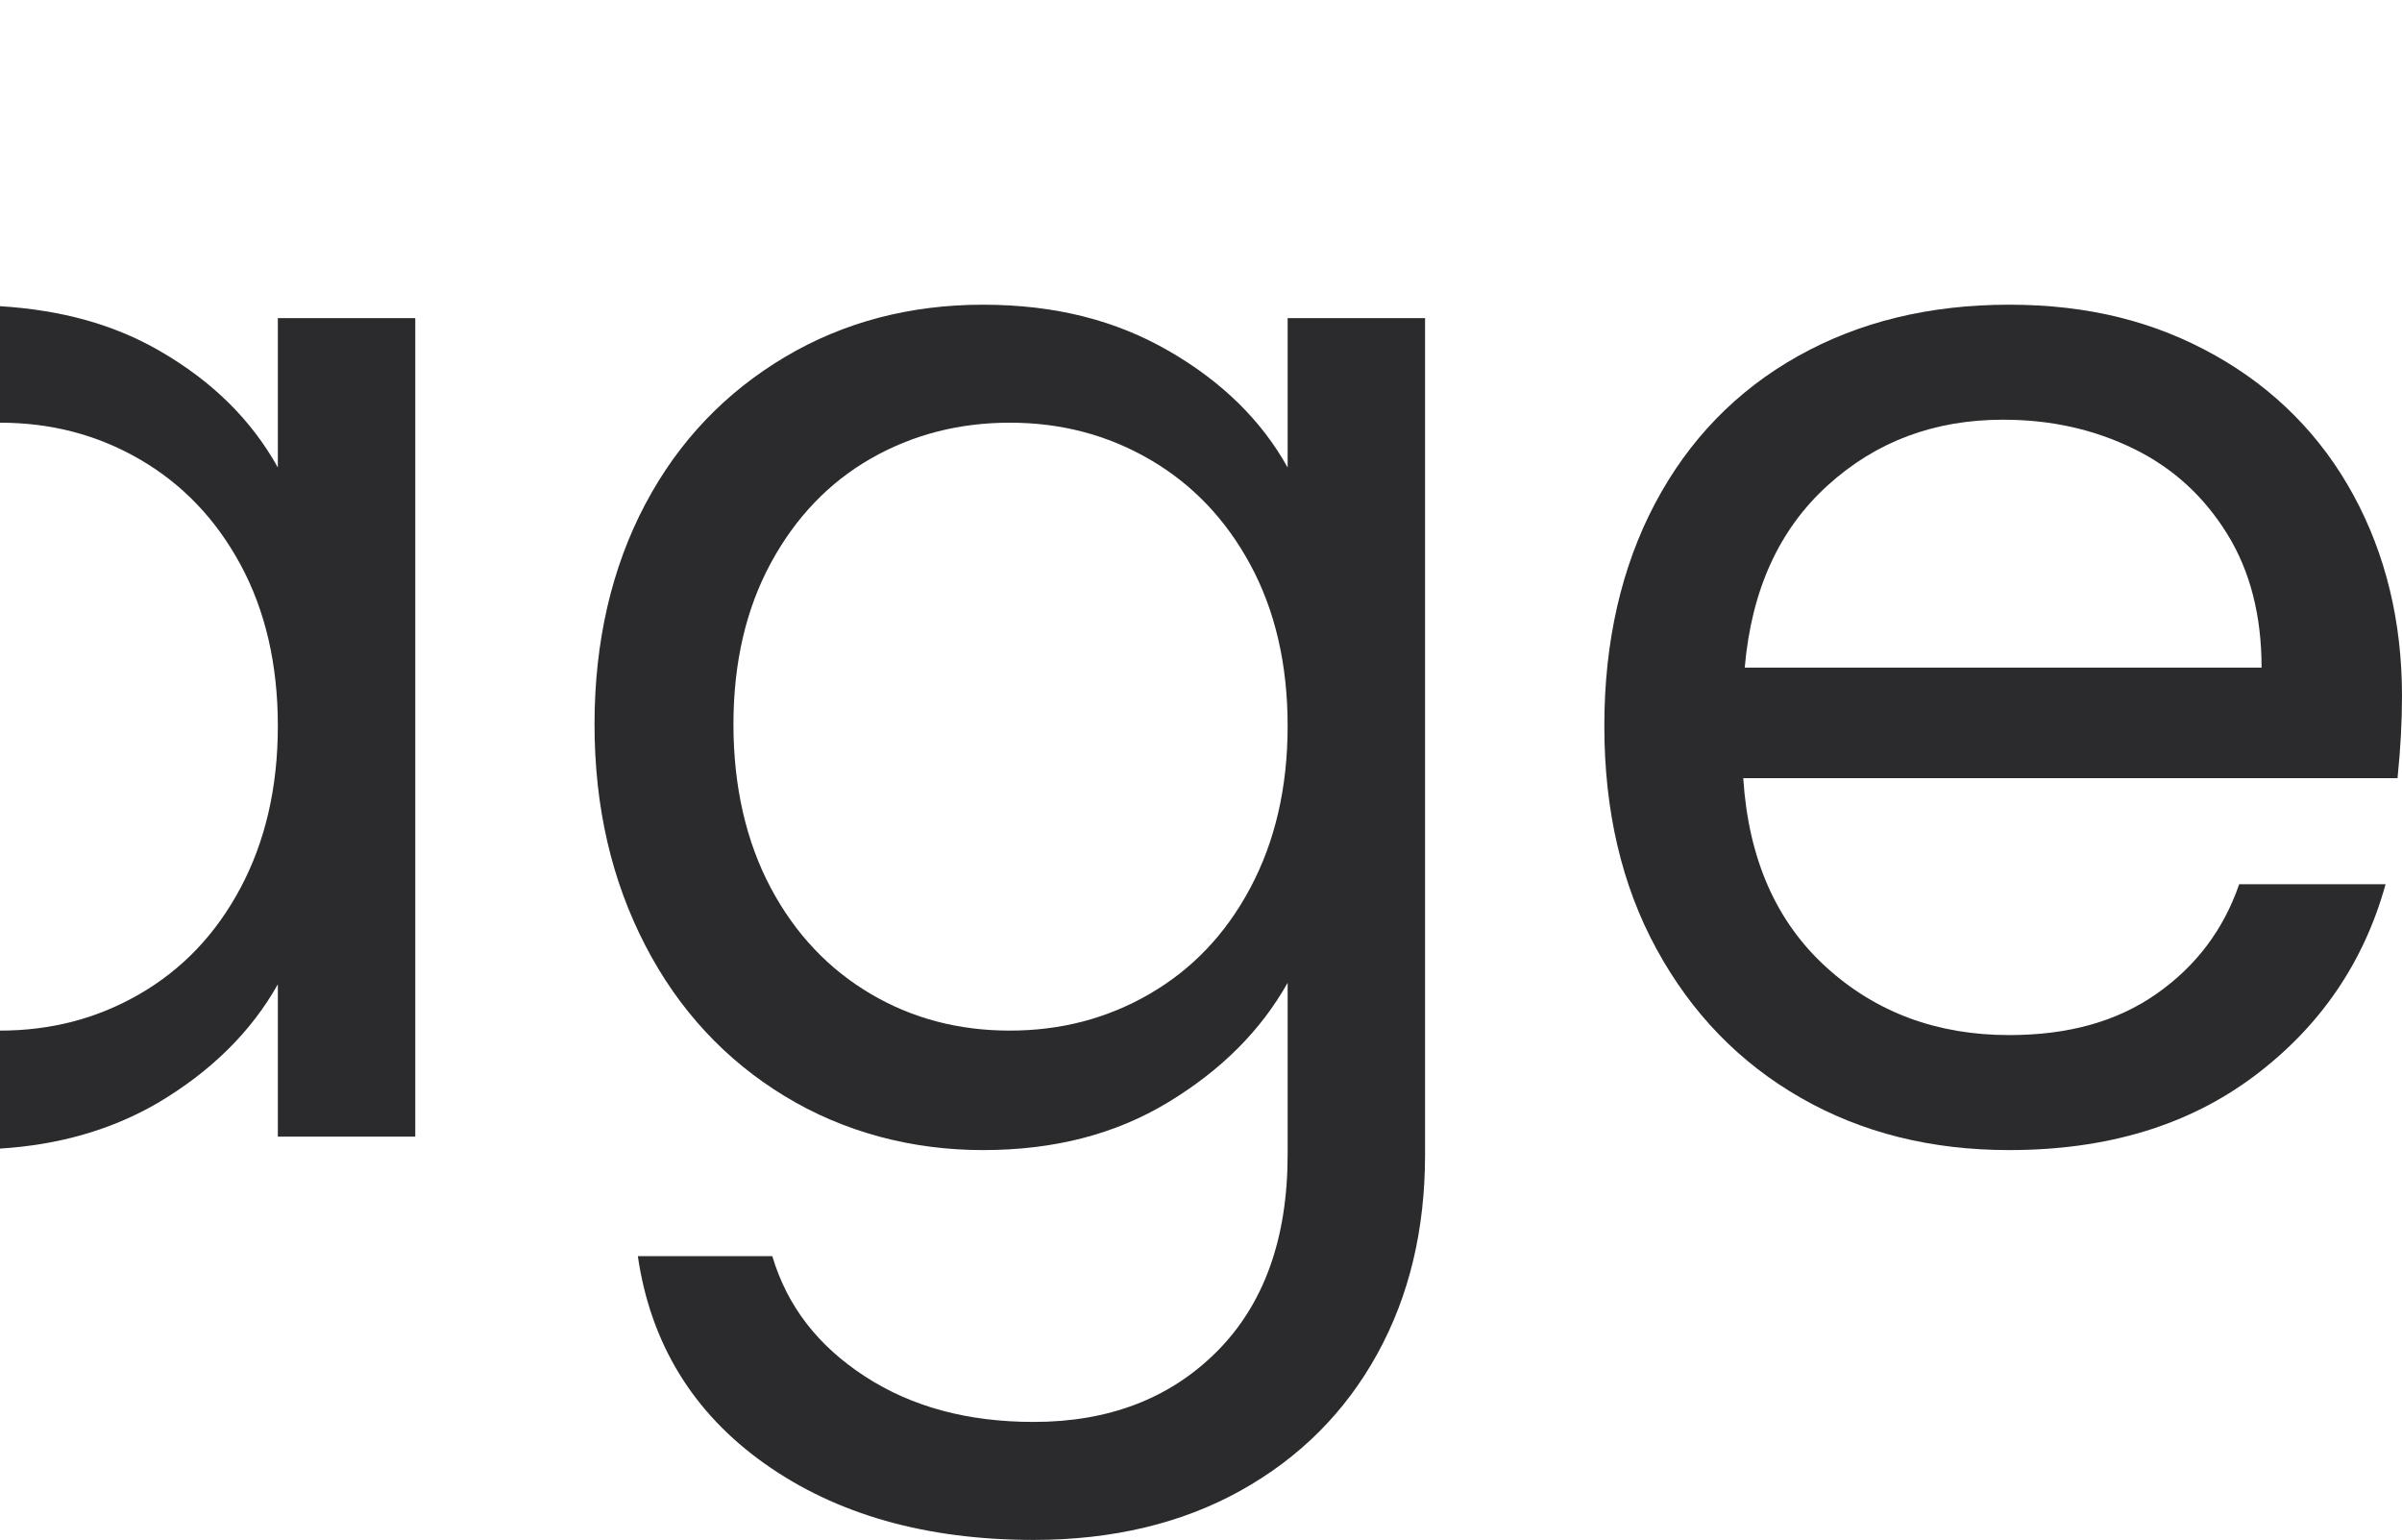
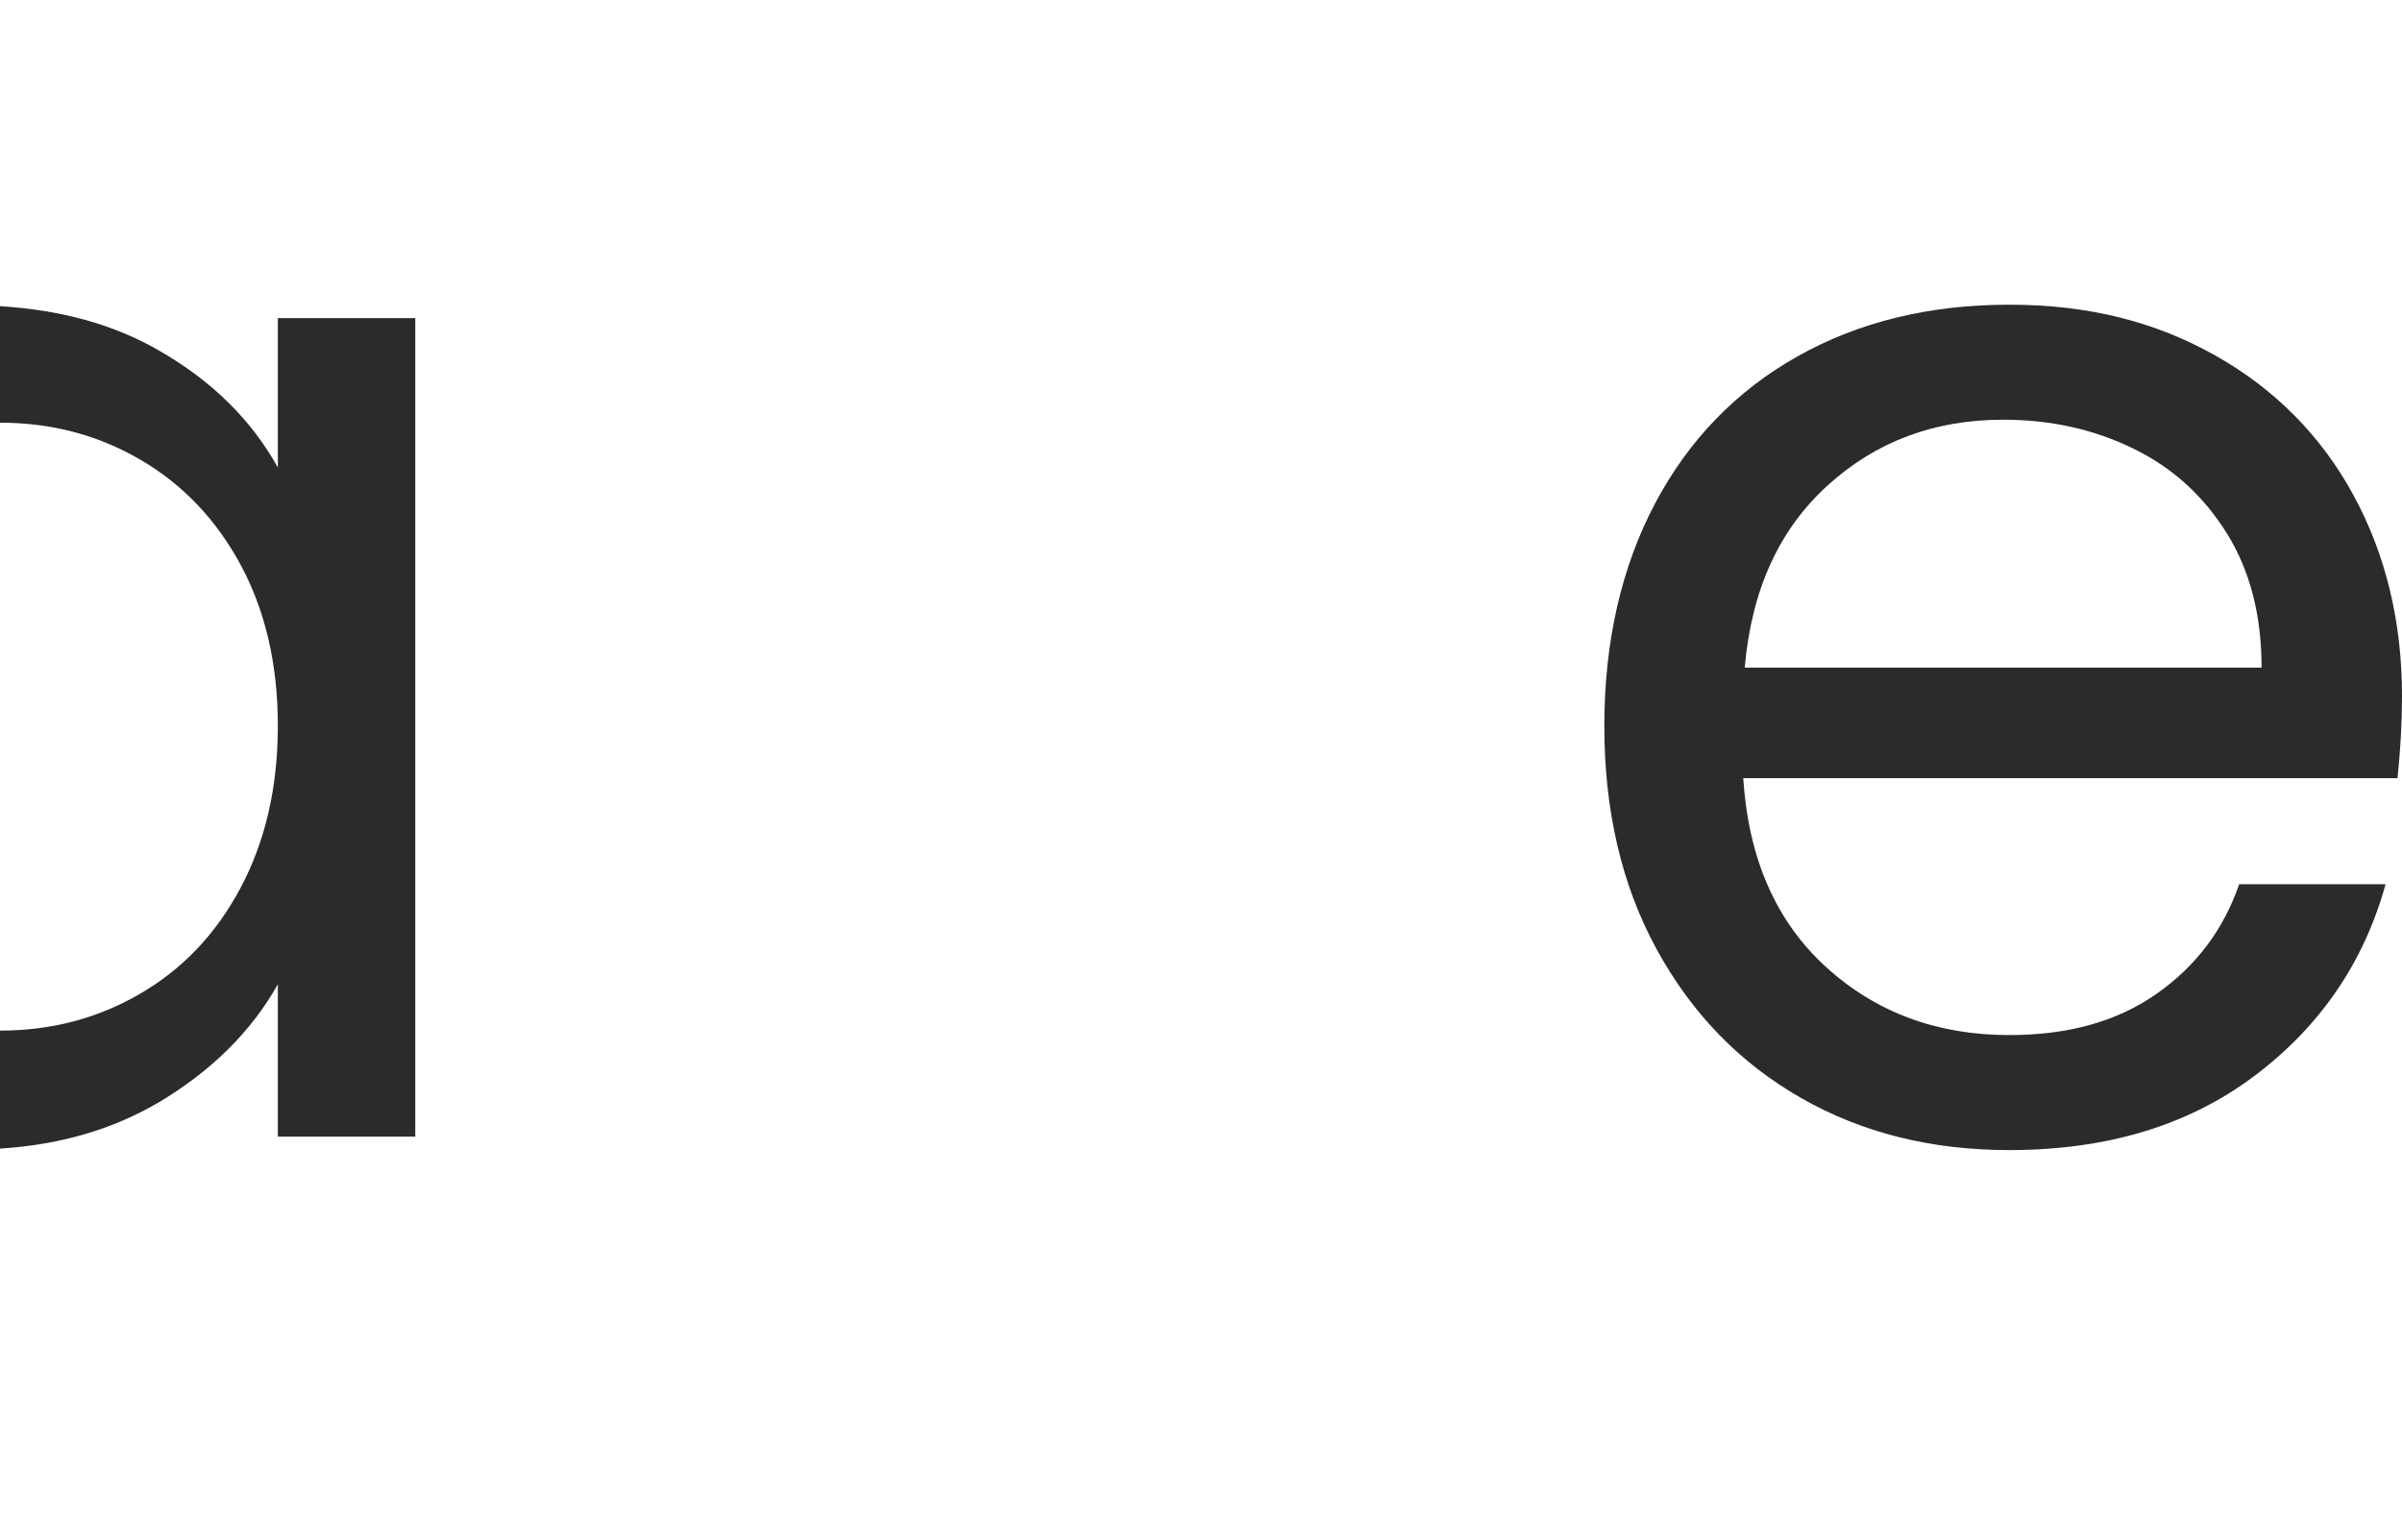
<svg xmlns="http://www.w3.org/2000/svg" id="Calque_2" data-name="Calque 2" viewBox="0 0 32.16 20.62">
  <defs>
    <style>
      .cls-1 {
        fill: none;
      }

      .cls-2 {
        fill: #2b2b2d;
      }
    </style>
  </defs>
  <g id="Calque_1-2" data-name="Calque 1">
    <g>
-       <path class="cls-2" d="M15.65,4.7c.71,.41,1.24,.93,1.59,1.56v-2h1.84V15.46c0,1-.21,1.89-.64,2.67s-1.04,1.39-1.83,1.83c-.79,.44-1.72,.66-2.77,.66-1.44,0-2.64-.34-3.6-1.02s-1.53-1.61-1.7-2.78h1.8c.2,.67,.61,1.2,1.24,1.61,.63,.41,1.38,.61,2.26,.61,1,0,1.82-.31,2.45-.94s.95-1.51,.95-2.64v-2.3c-.36,.64-.89,1.17-1.6,1.6-.71,.43-1.53,.64-2.48,.64s-1.86-.24-2.65-.72c-.79-.48-1.42-1.15-1.87-2.02-.45-.87-.68-1.85-.68-2.96s.23-2.1,.68-2.95c.45-.85,1.08-1.5,1.87-1.97,.79-.47,1.68-.7,2.65-.7s1.78,.21,2.49,.62Zm1.09,2.86c-.33-.61-.78-1.08-1.35-1.41-.57-.33-1.19-.49-1.87-.49s-1.3,.16-1.86,.48-1.01,.79-1.34,1.4c-.33,.61-.5,1.33-.5,2.16s.17,1.57,.5,2.19c.33,.62,.78,1.09,1.34,1.42,.56,.33,1.18,.49,1.86,.49s1.3-.16,1.87-.49c.57-.33,1.02-.8,1.35-1.42,.33-.62,.5-1.34,.5-2.17s-.17-1.55-.5-2.16Z" />
      <path class="cls-2" d="M32.1,10.42h-8.76c.07,1.08,.44,1.92,1.11,2.53,.67,.61,1.49,.91,2.45,.91,.79,0,1.44-.18,1.97-.55,.53-.37,.9-.86,1.11-1.47h1.96c-.29,1.05-.88,1.91-1.76,2.57-.88,.66-1.97,.99-3.28,.99-1.04,0-1.97-.23-2.79-.7-.82-.47-1.46-1.13-1.93-1.99-.47-.86-.7-1.86-.7-2.99s.23-2.13,.68-2.98c.45-.85,1.09-1.51,1.91-1.97,.82-.46,1.76-.69,2.83-.69s1.96,.23,2.76,.68,1.42,1.08,1.85,1.87c.43,.79,.65,1.69,.65,2.69,0,.35-.02,.71-.06,1.1Zm-2.28-3.27c-.31-.5-.72-.88-1.25-1.14-.53-.26-1.11-.39-1.75-.39-.92,0-1.7,.29-2.35,.88-.65,.59-1.02,1.4-1.11,2.44h6.92c0-.69-.15-1.29-.46-1.79Z" />
      <path class="cls-2" d="M3.72,6.26c-.35-.63-.87-1.15-1.58-1.56-.62-.36-1.33-.55-2.14-.6v1.56c.68,0,1.3,.16,1.87,.49,.57,.33,1.02,.8,1.35,1.41,.33,.61,.5,1.33,.5,2.16s-.17,1.55-.5,2.17c-.33,.62-.78,1.09-1.35,1.42-.57,.33-1.19,.49-1.87,.49v1.58c.79-.05,1.49-.25,2.11-.61,.71-.42,1.25-.95,1.61-1.59v2.04h1.84V4.26h-1.84v2Z" />
-       <rect class="cls-1" width="32.1" height="20.62" />
    </g>
  </g>
</svg>